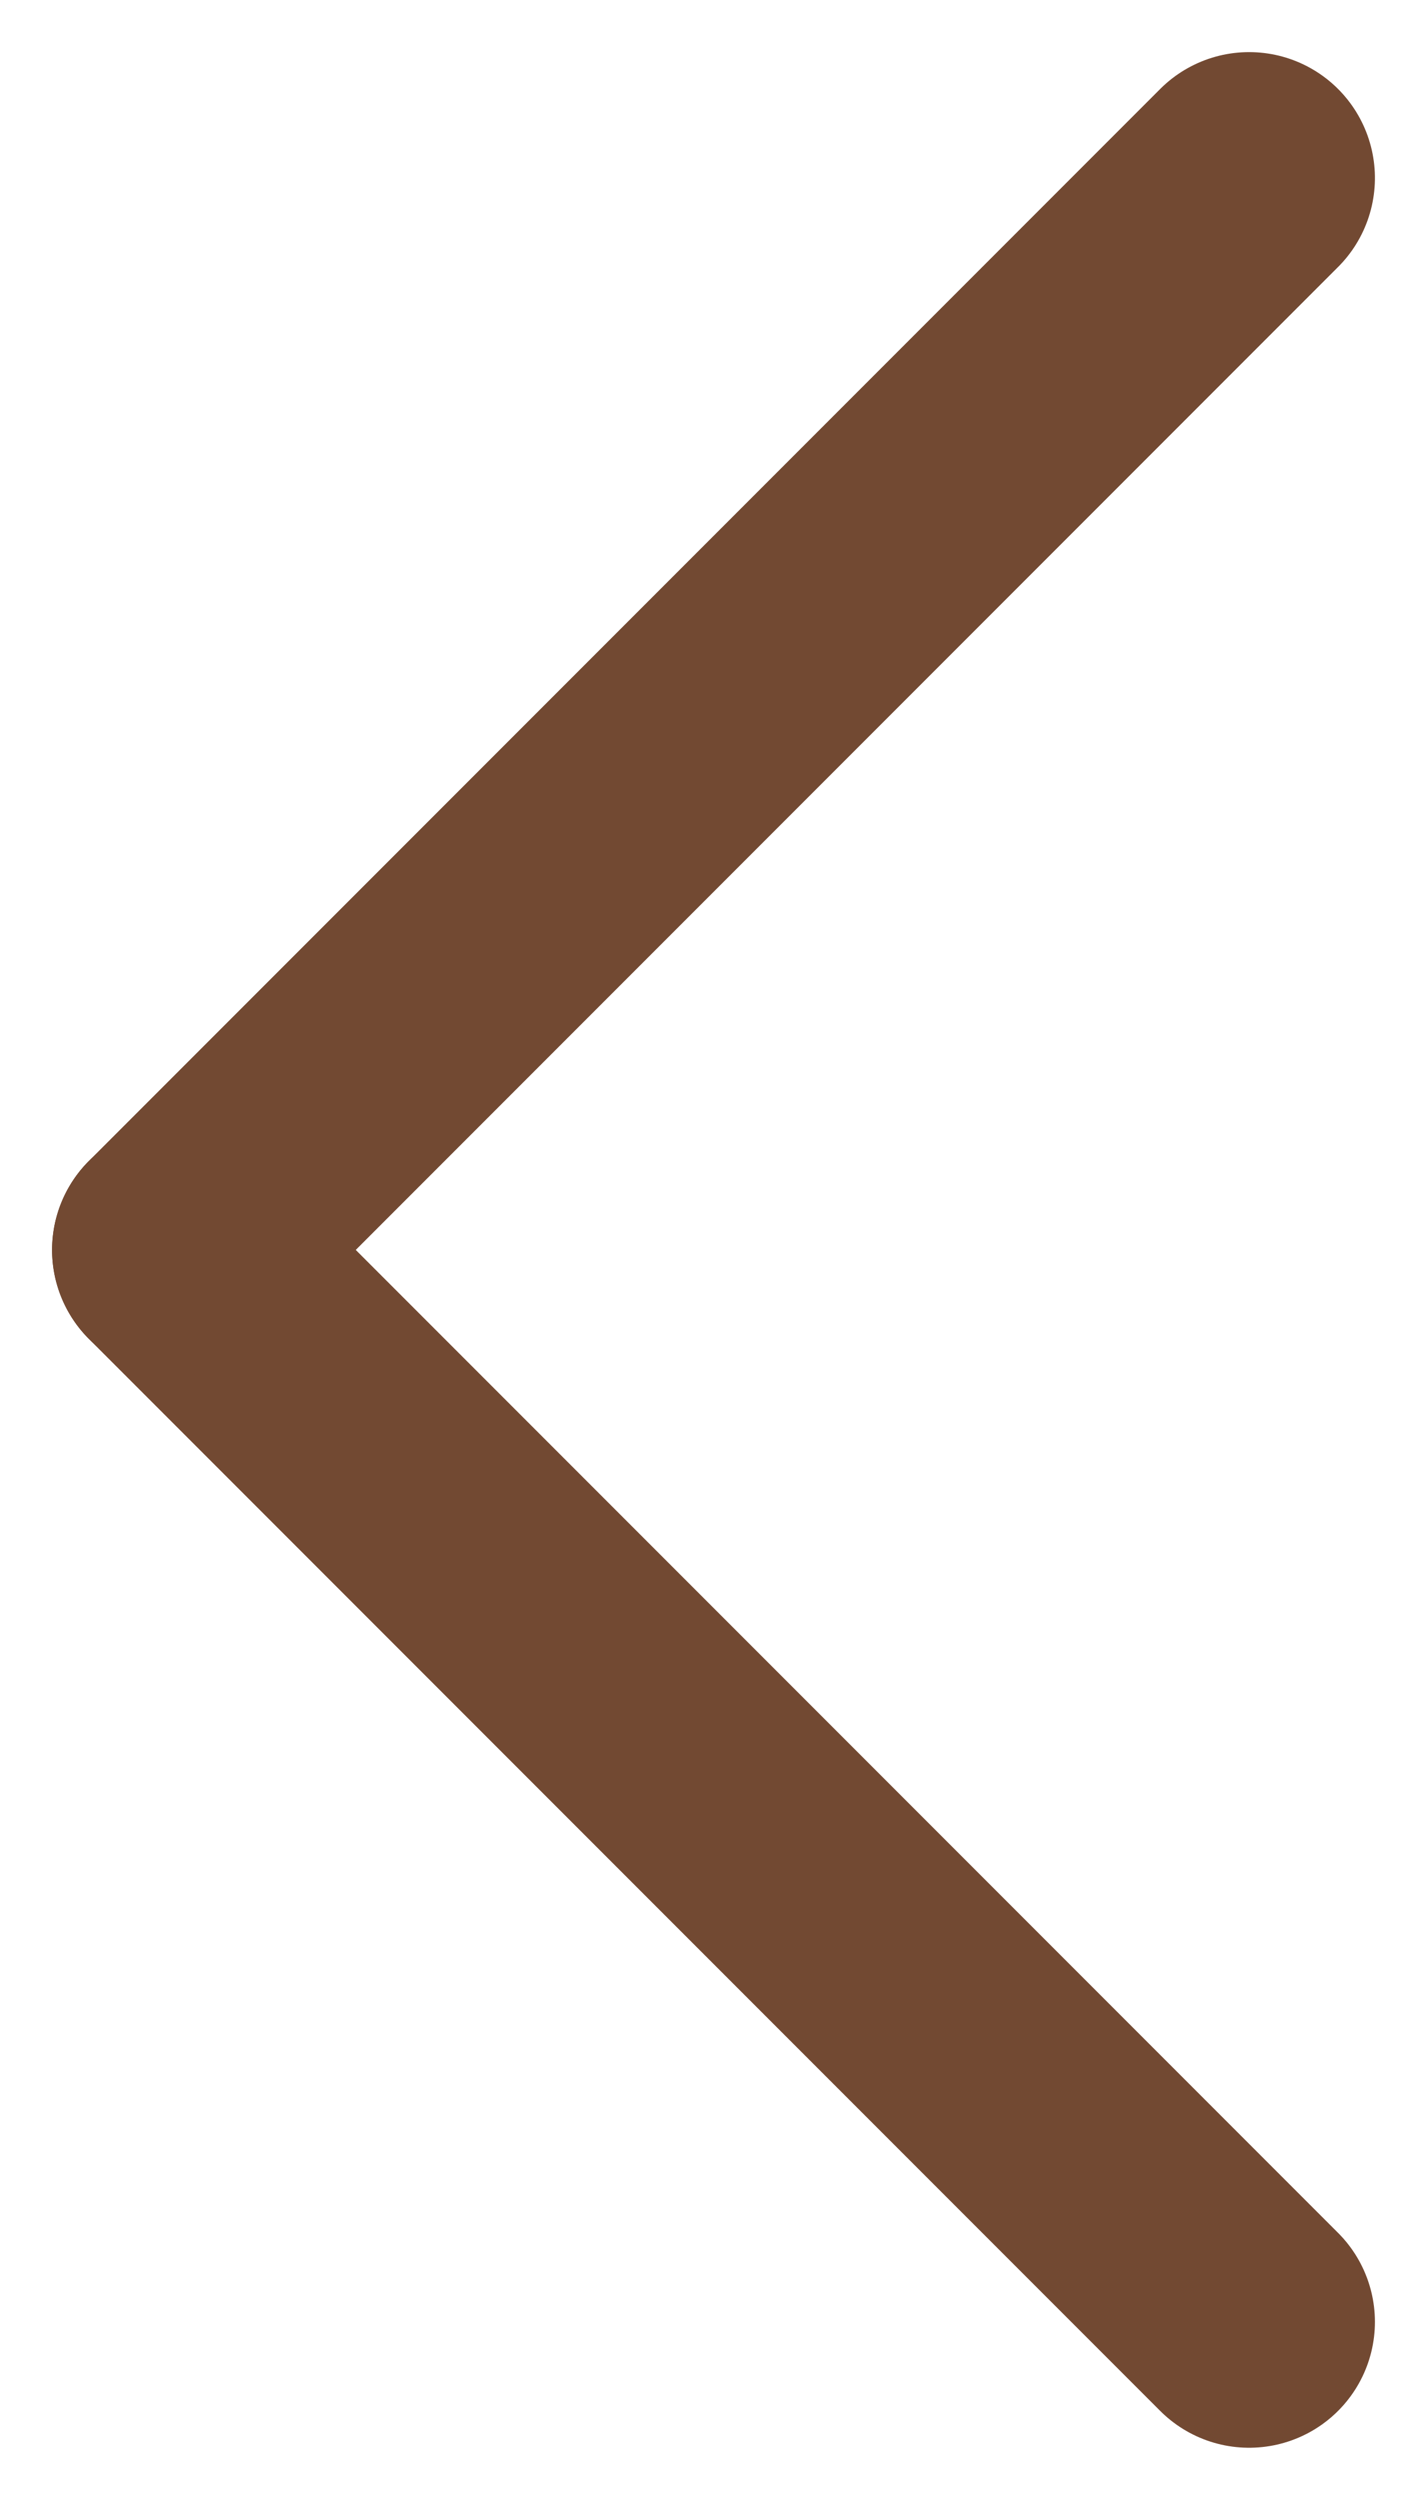
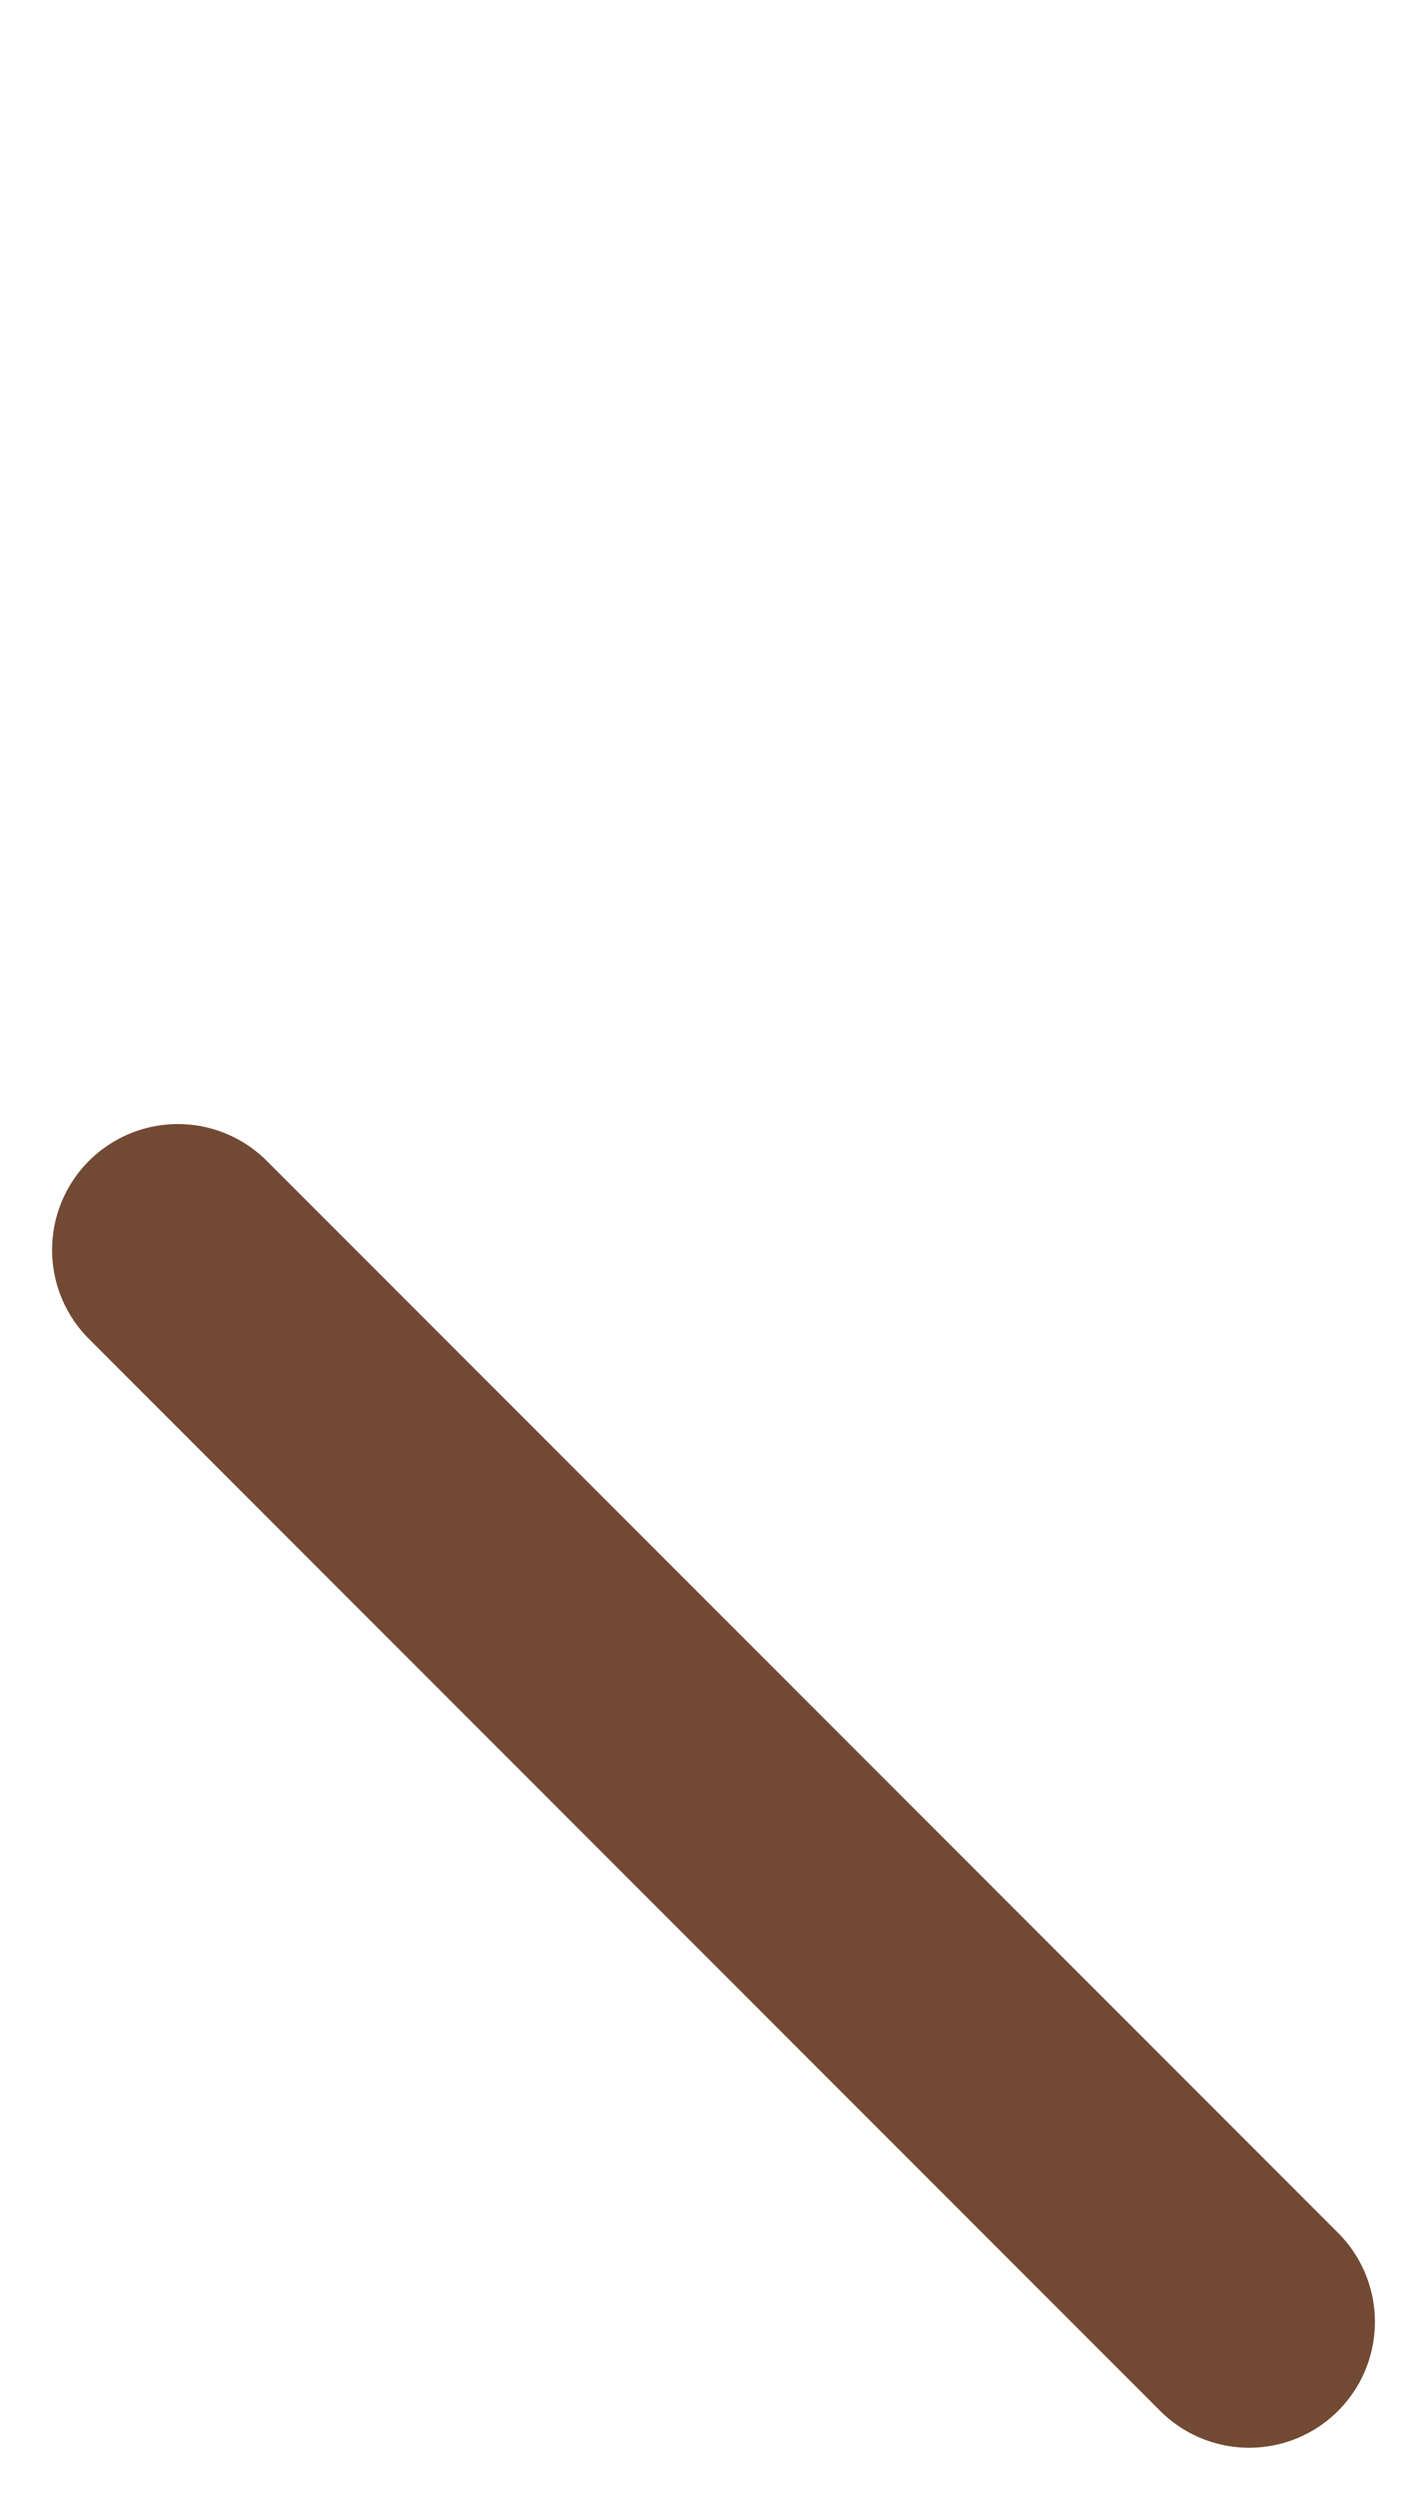
<svg xmlns="http://www.w3.org/2000/svg" width="5.672" height="9.93" viewBox="0 0 5.672 9.93">
  <g id="arrow" transform="translate(4.965 9.223) rotate(180)">
    <g id="arrow-2" data-name="arrow" transform="translate(-1100.5 -736.5)" opacity="0.802">
      <line id="Line_25" data-name="Line 25" x2="4.258" y2="4.258" transform="translate(1100.5 736.5)" fill="none" stroke="#501c00" stroke-linecap="round" stroke-width="1" />
-       <line id="Line_26" data-name="Line 26" x2="4.258" y2="4.258" transform="translate(1104.758 740.758) rotate(90)" fill="none" stroke="#501c00" stroke-linecap="round" stroke-width="1" />
    </g>
  </g>
</svg>